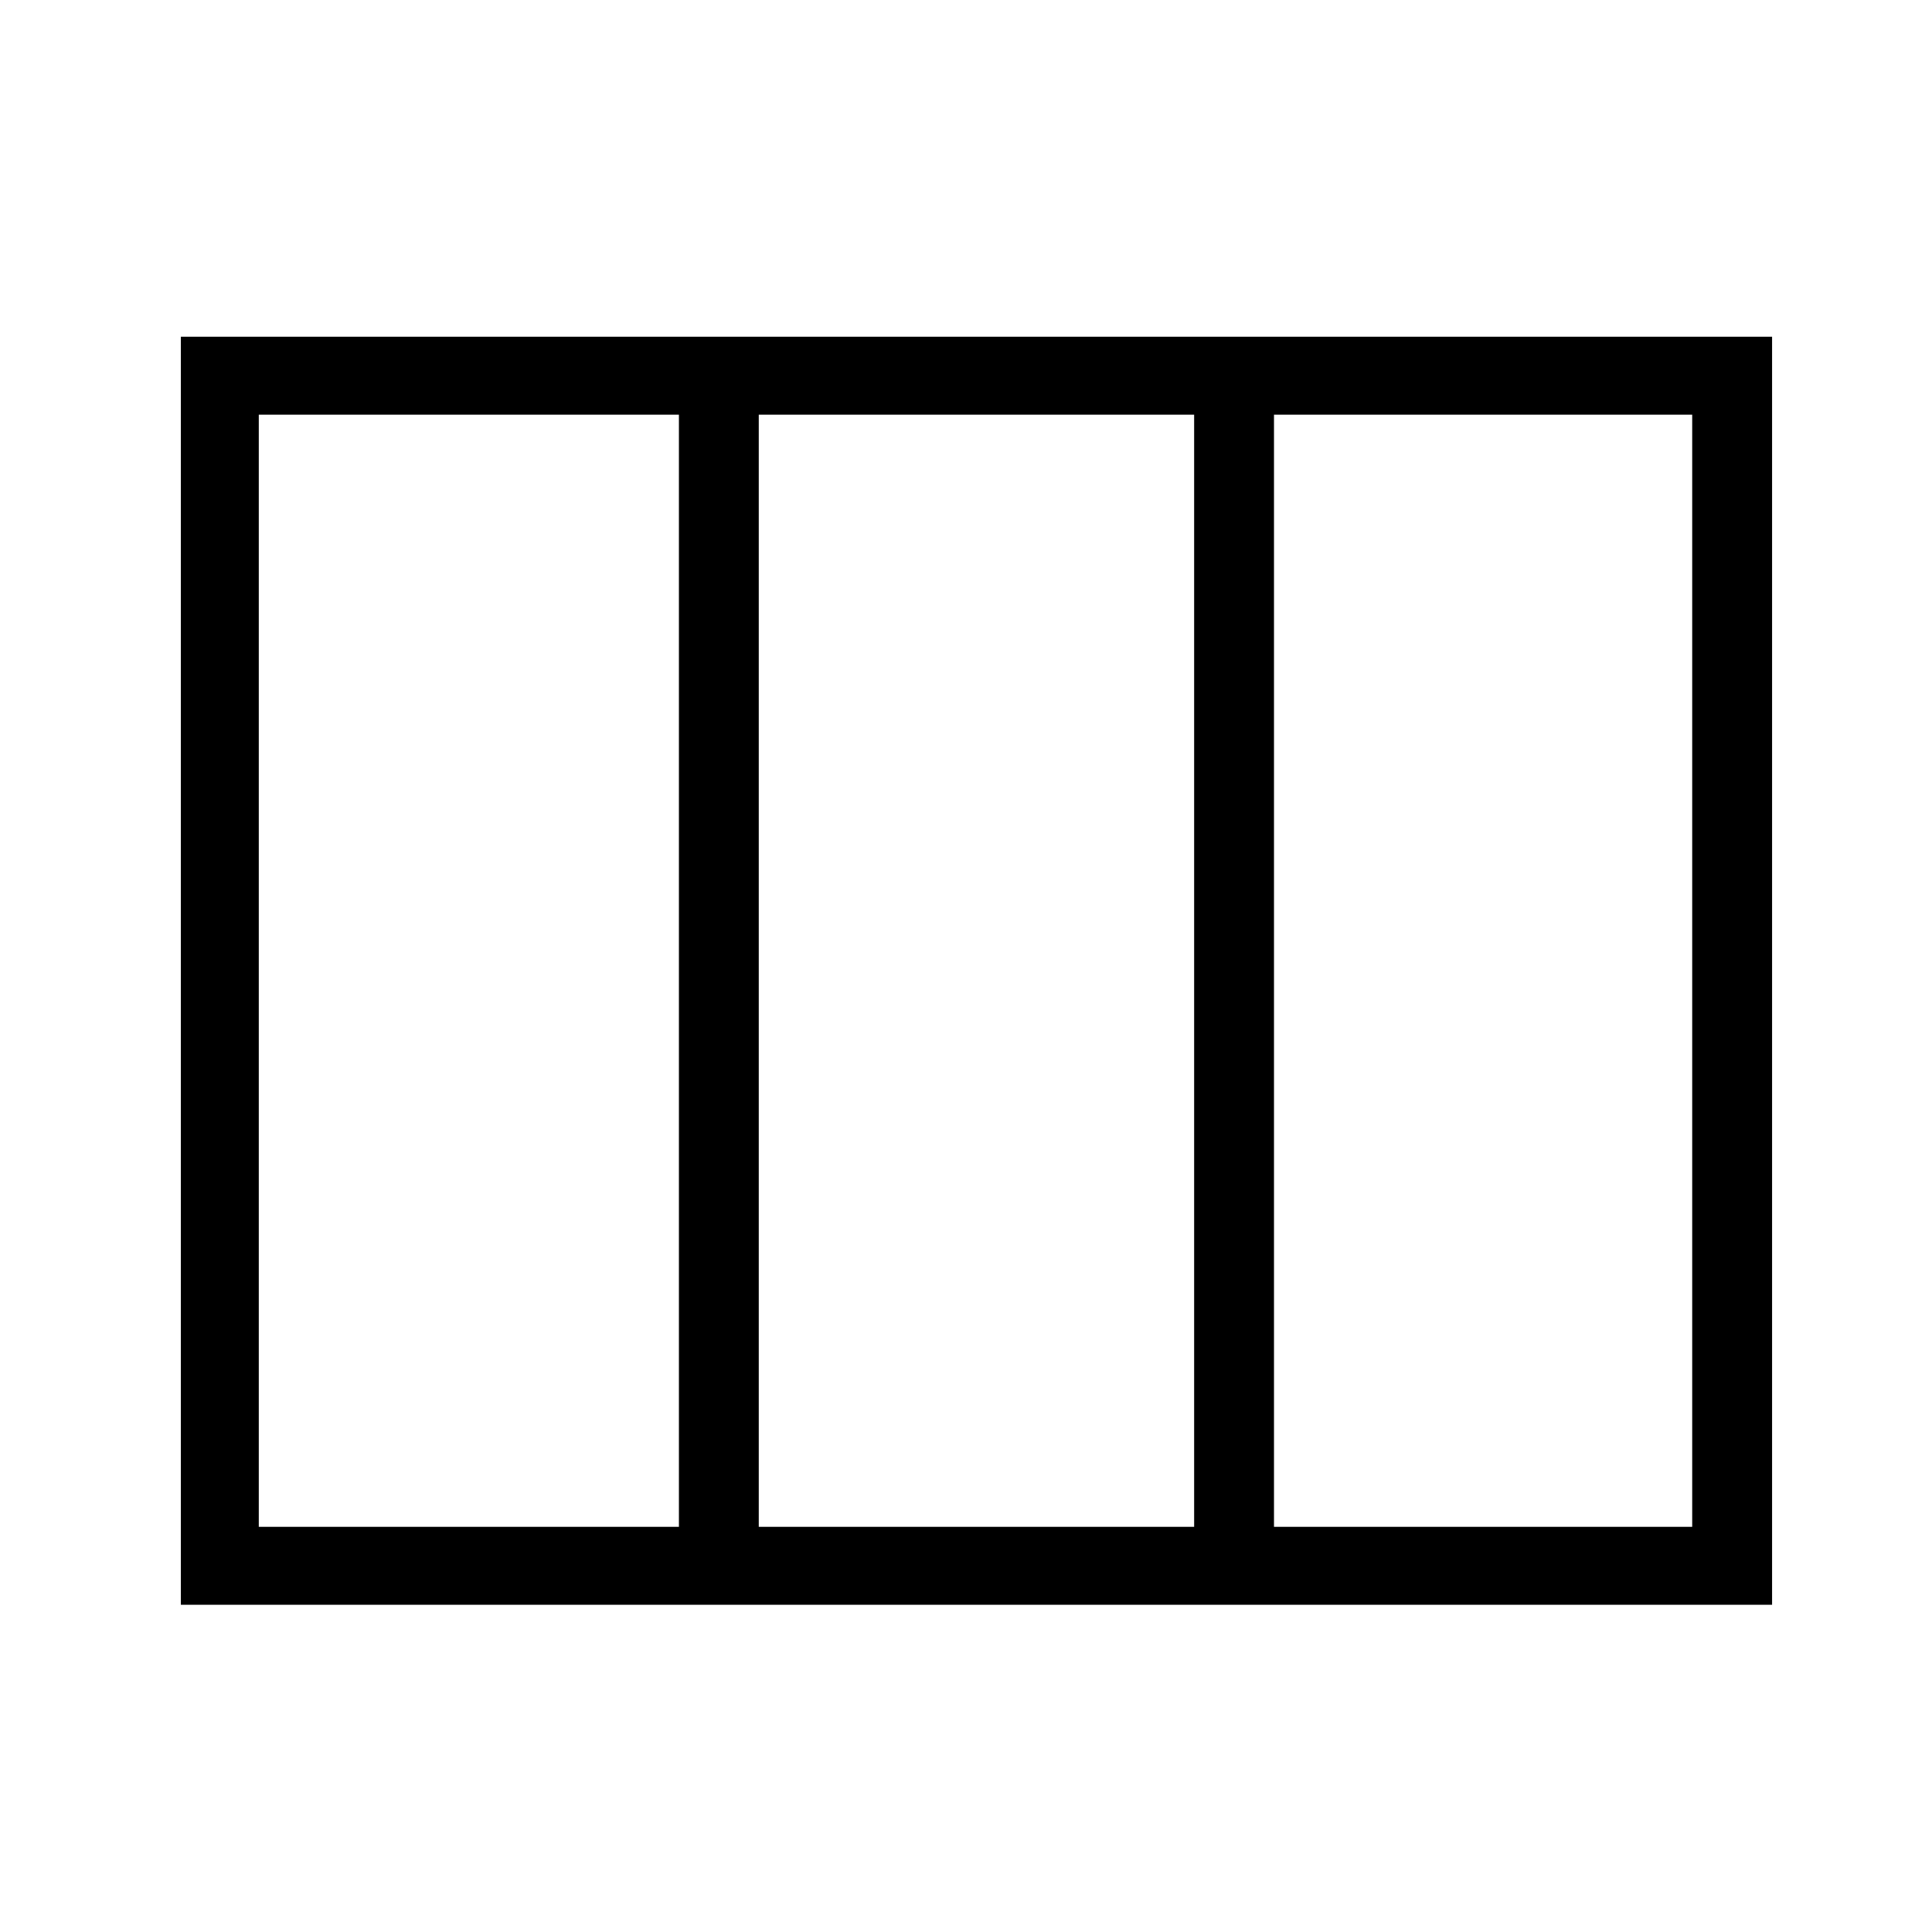
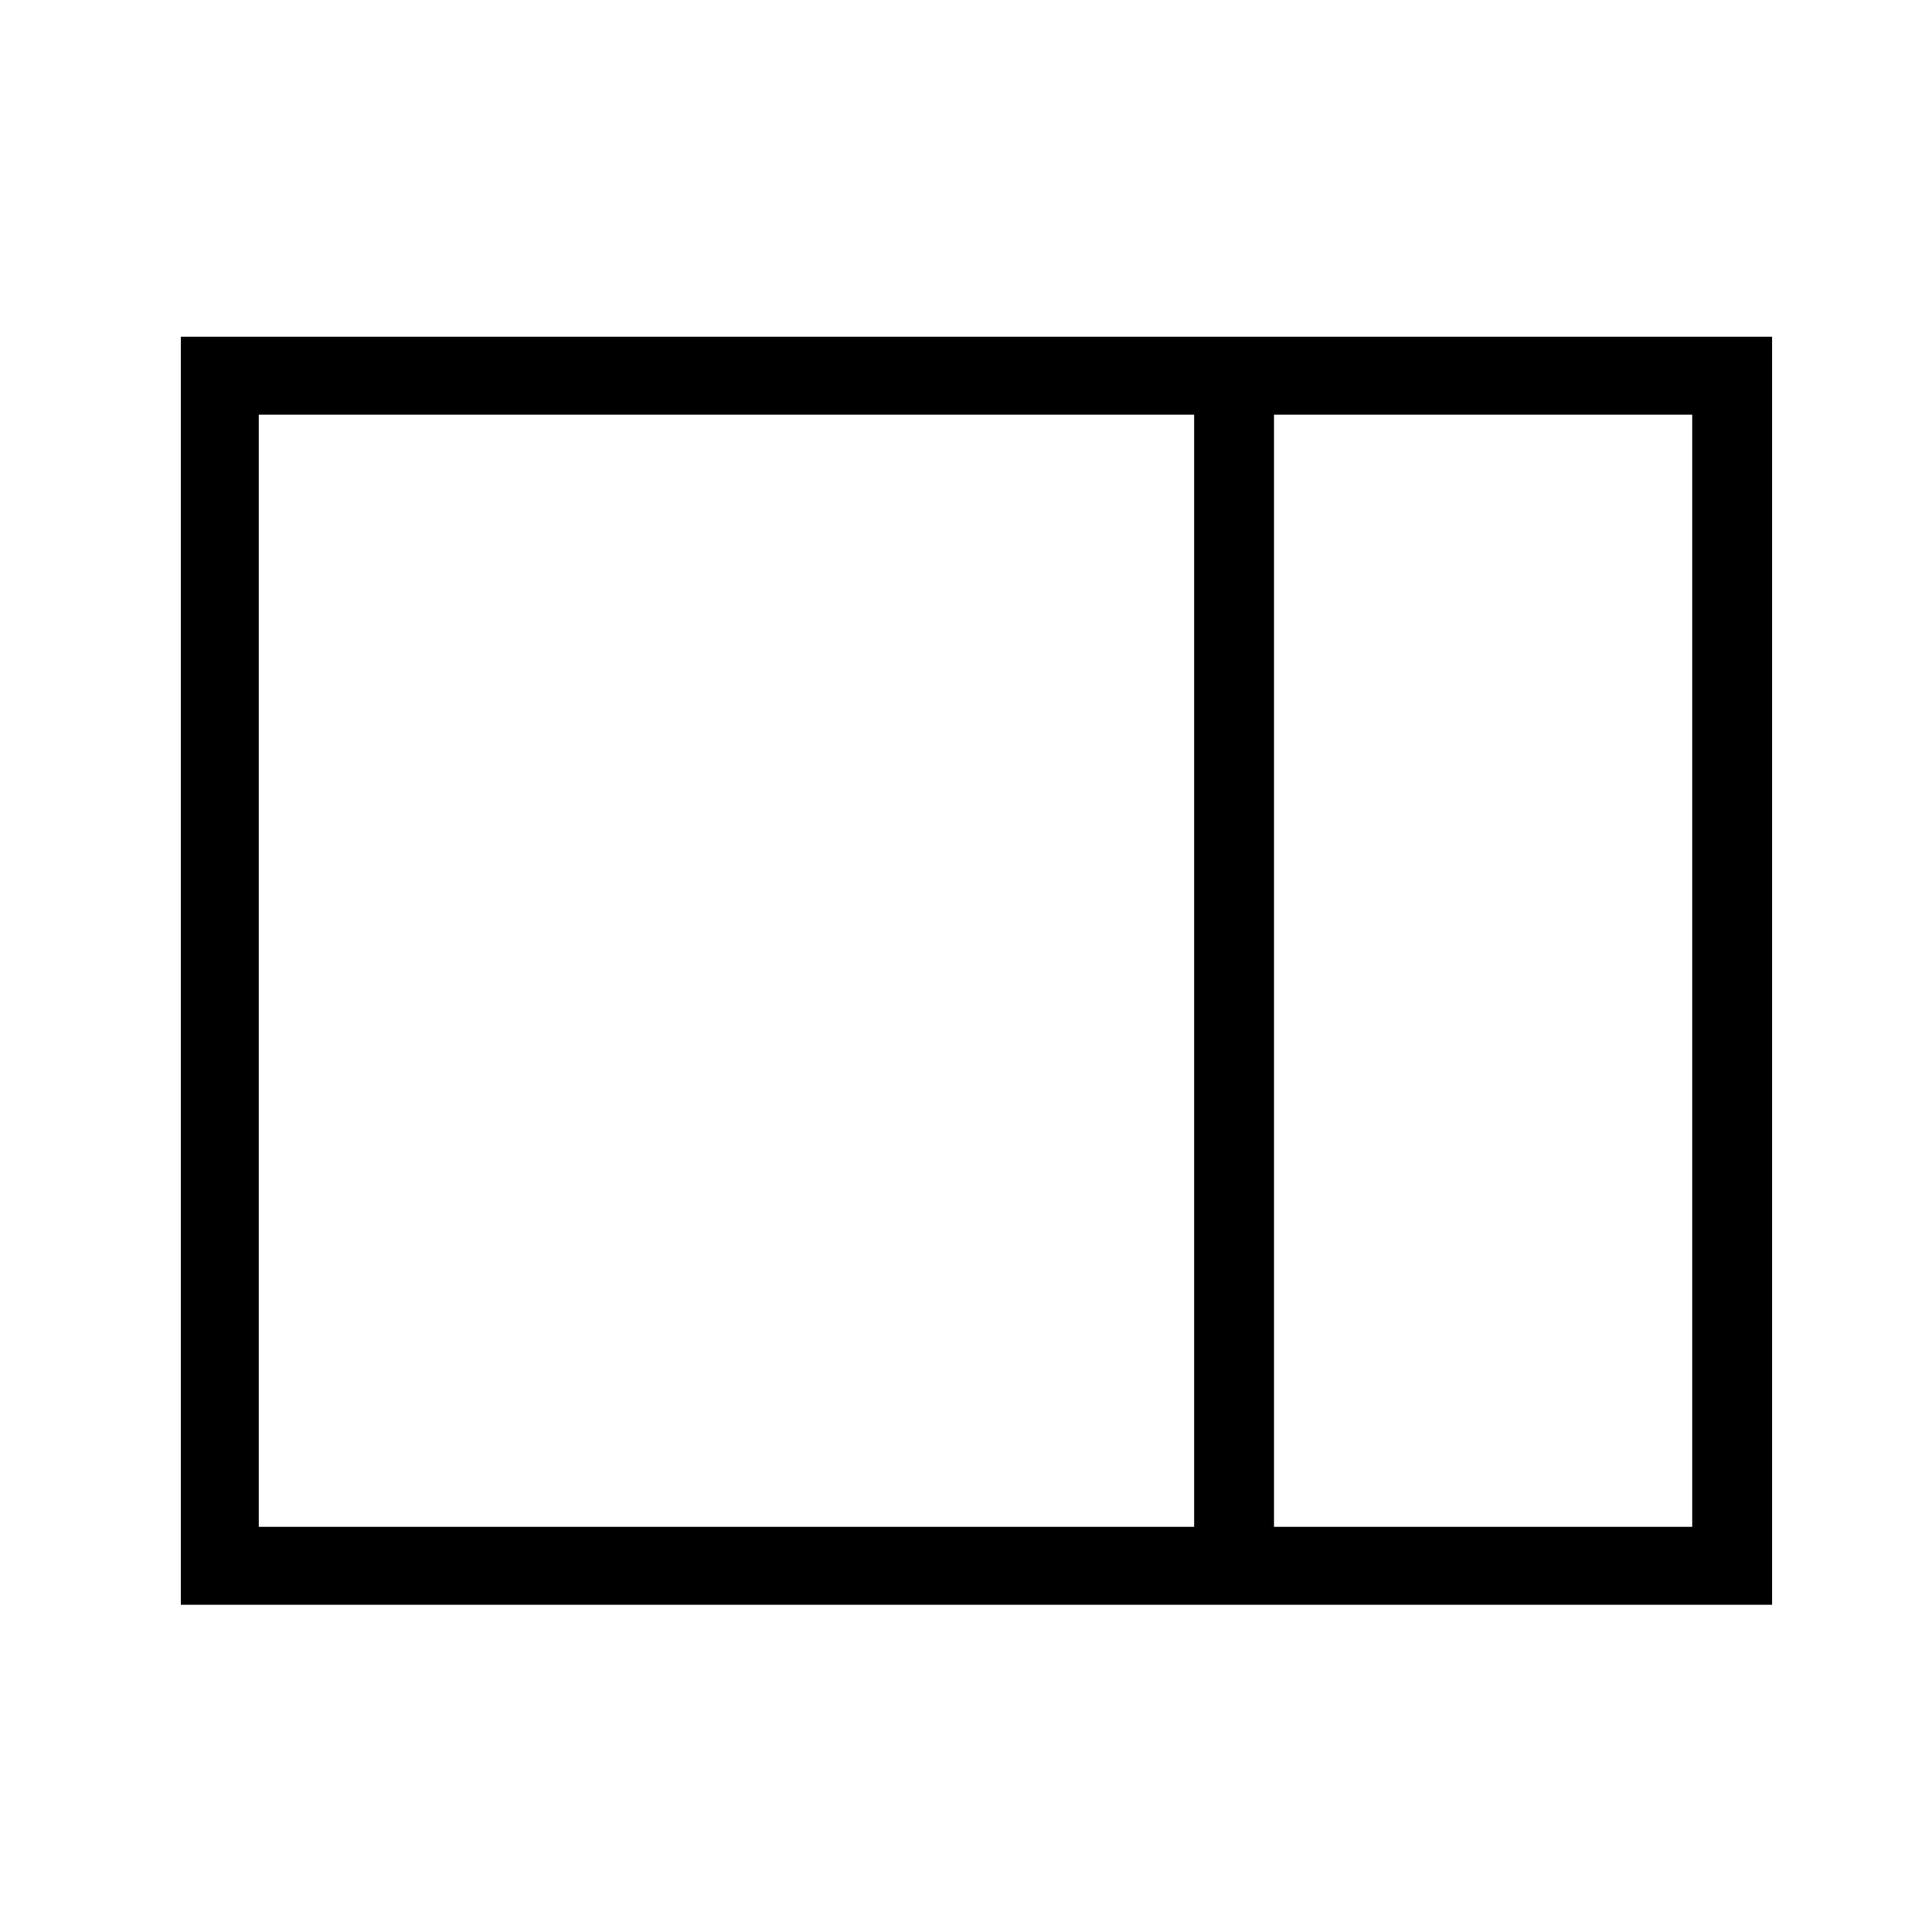
<svg xmlns="http://www.w3.org/2000/svg" fill="#000000" width="800px" height="800px" version="1.1" viewBox="144 144 512 512">
  <g>
    <path d="m613.11 569.28h-421.18v-336.04h421.69v336.04zm-400.53-20.656h379.87v-294.73h-379.87z" />
-     <path d="m323.92 243.31h21.16v315.38h-21.16z" />
    <path d="m460.46 243.31h21.16v315.38h-21.16z" />
  </g>
</svg>